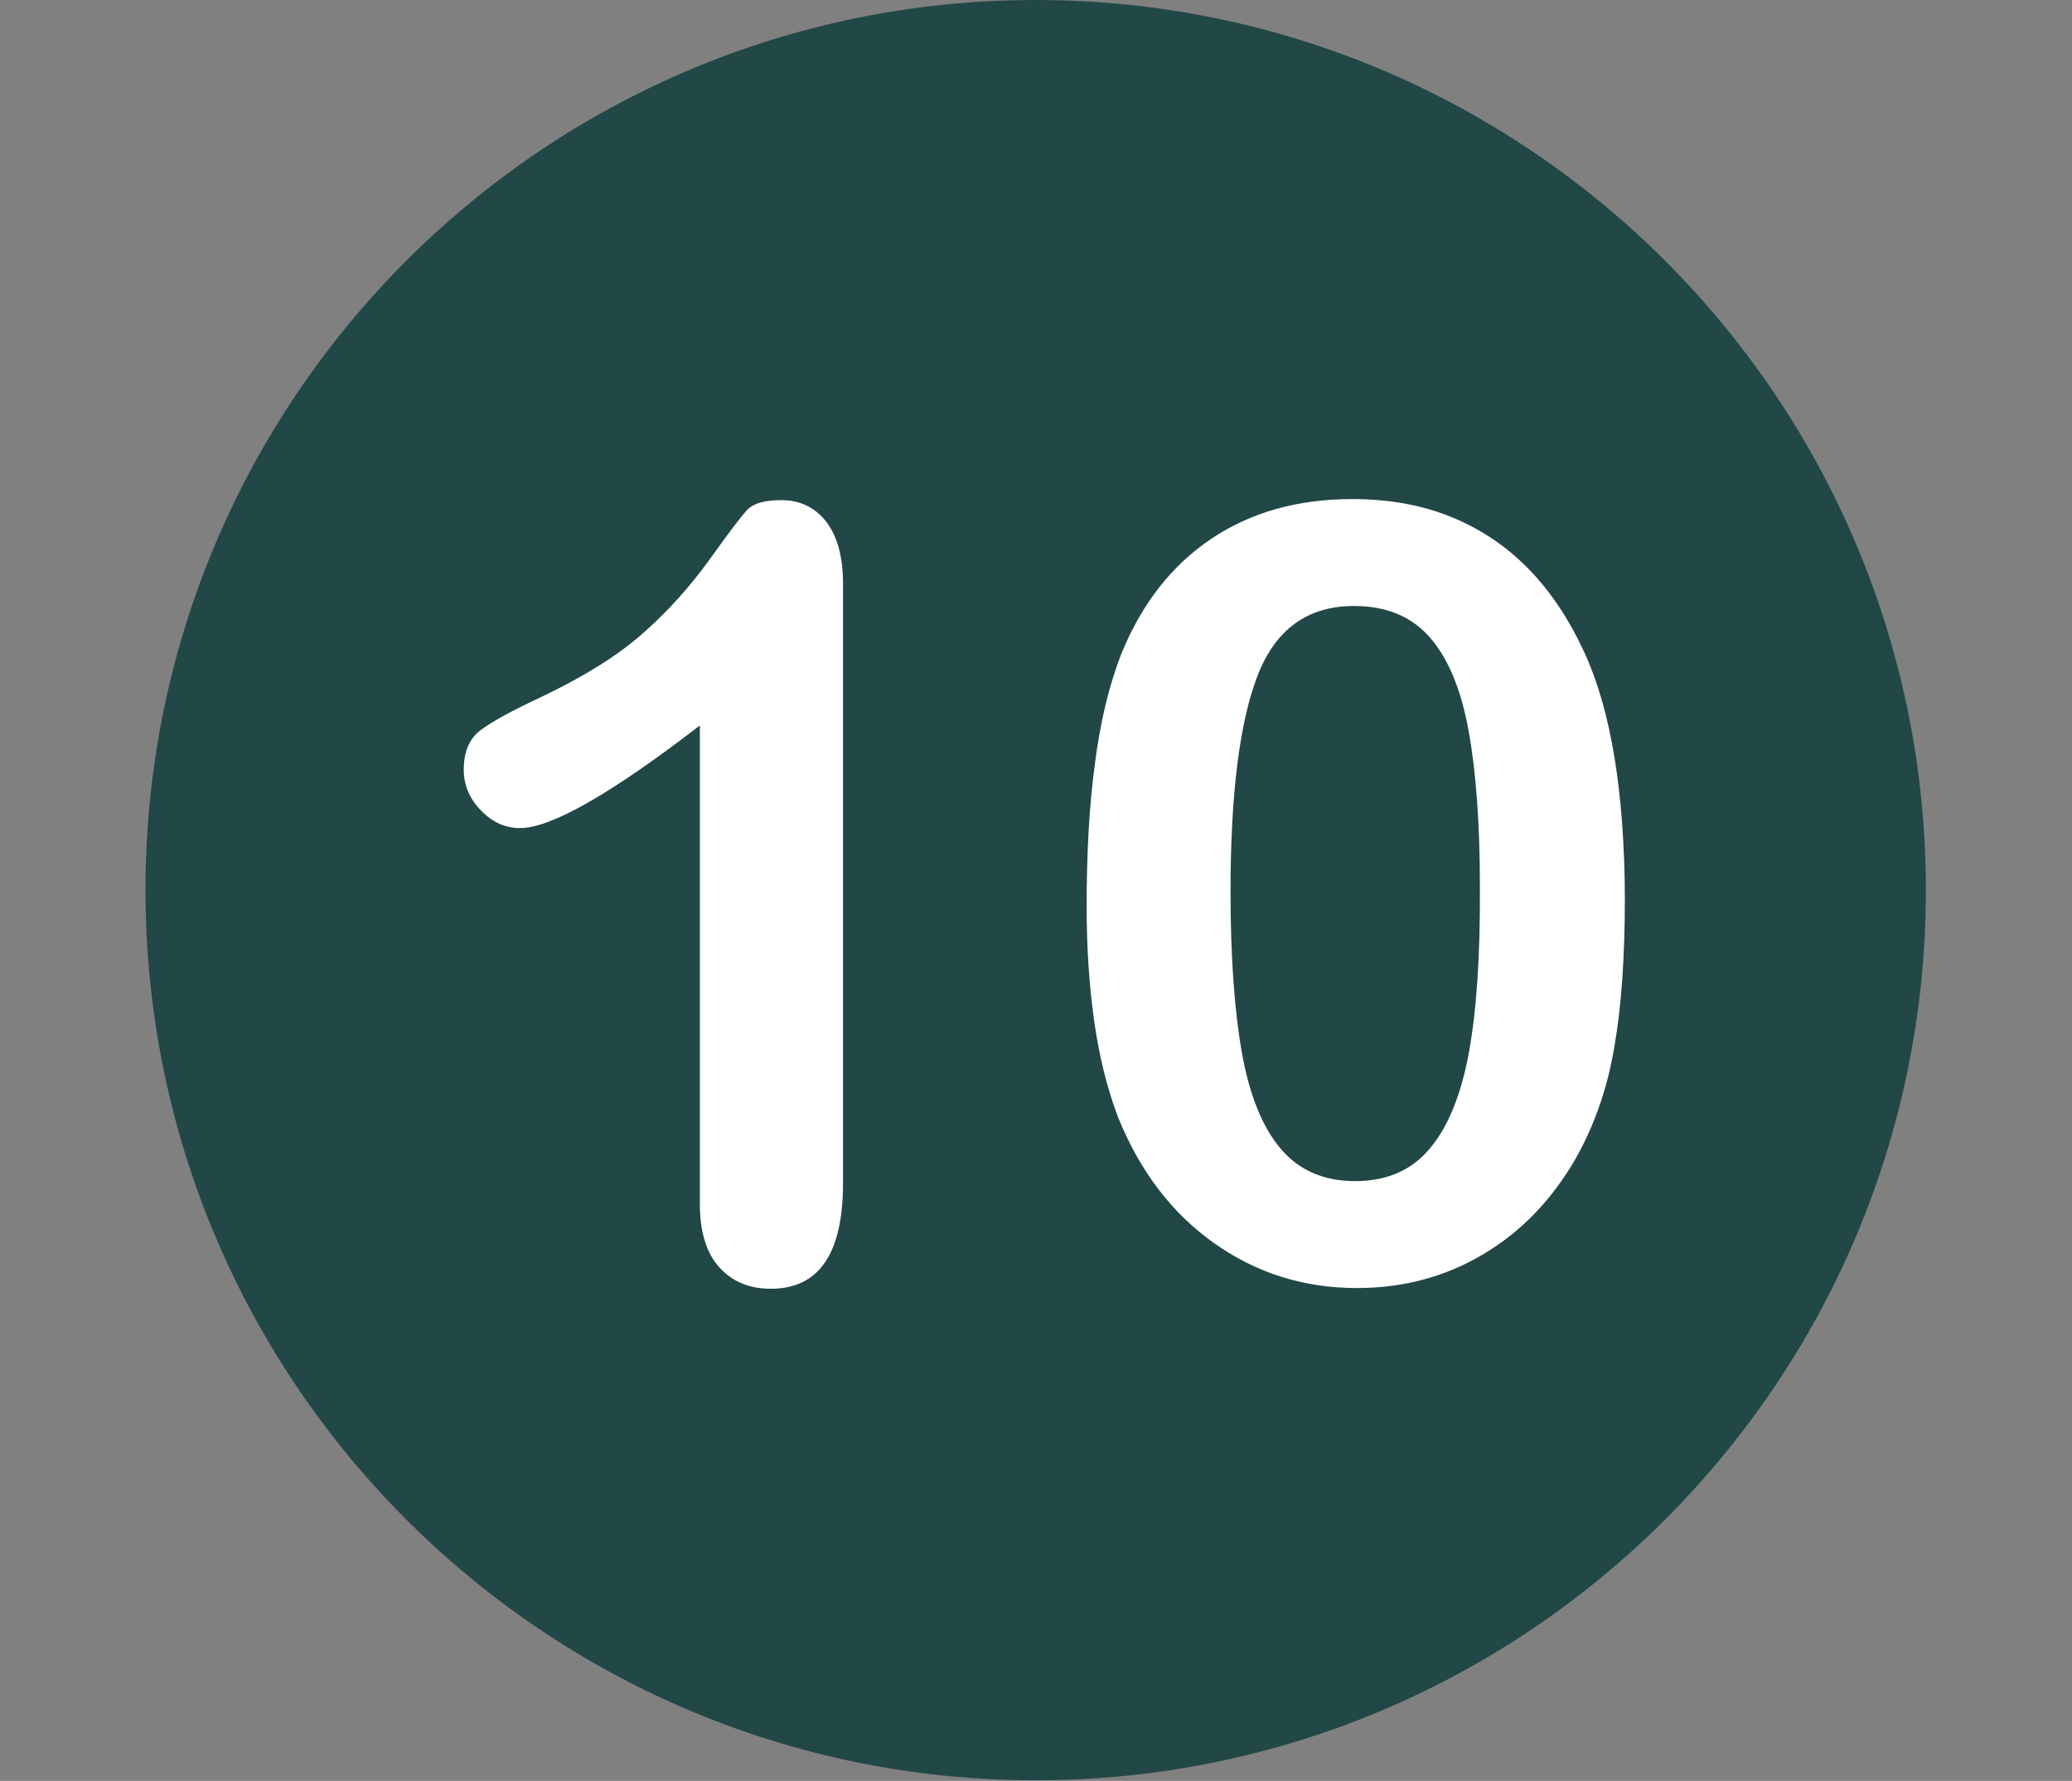
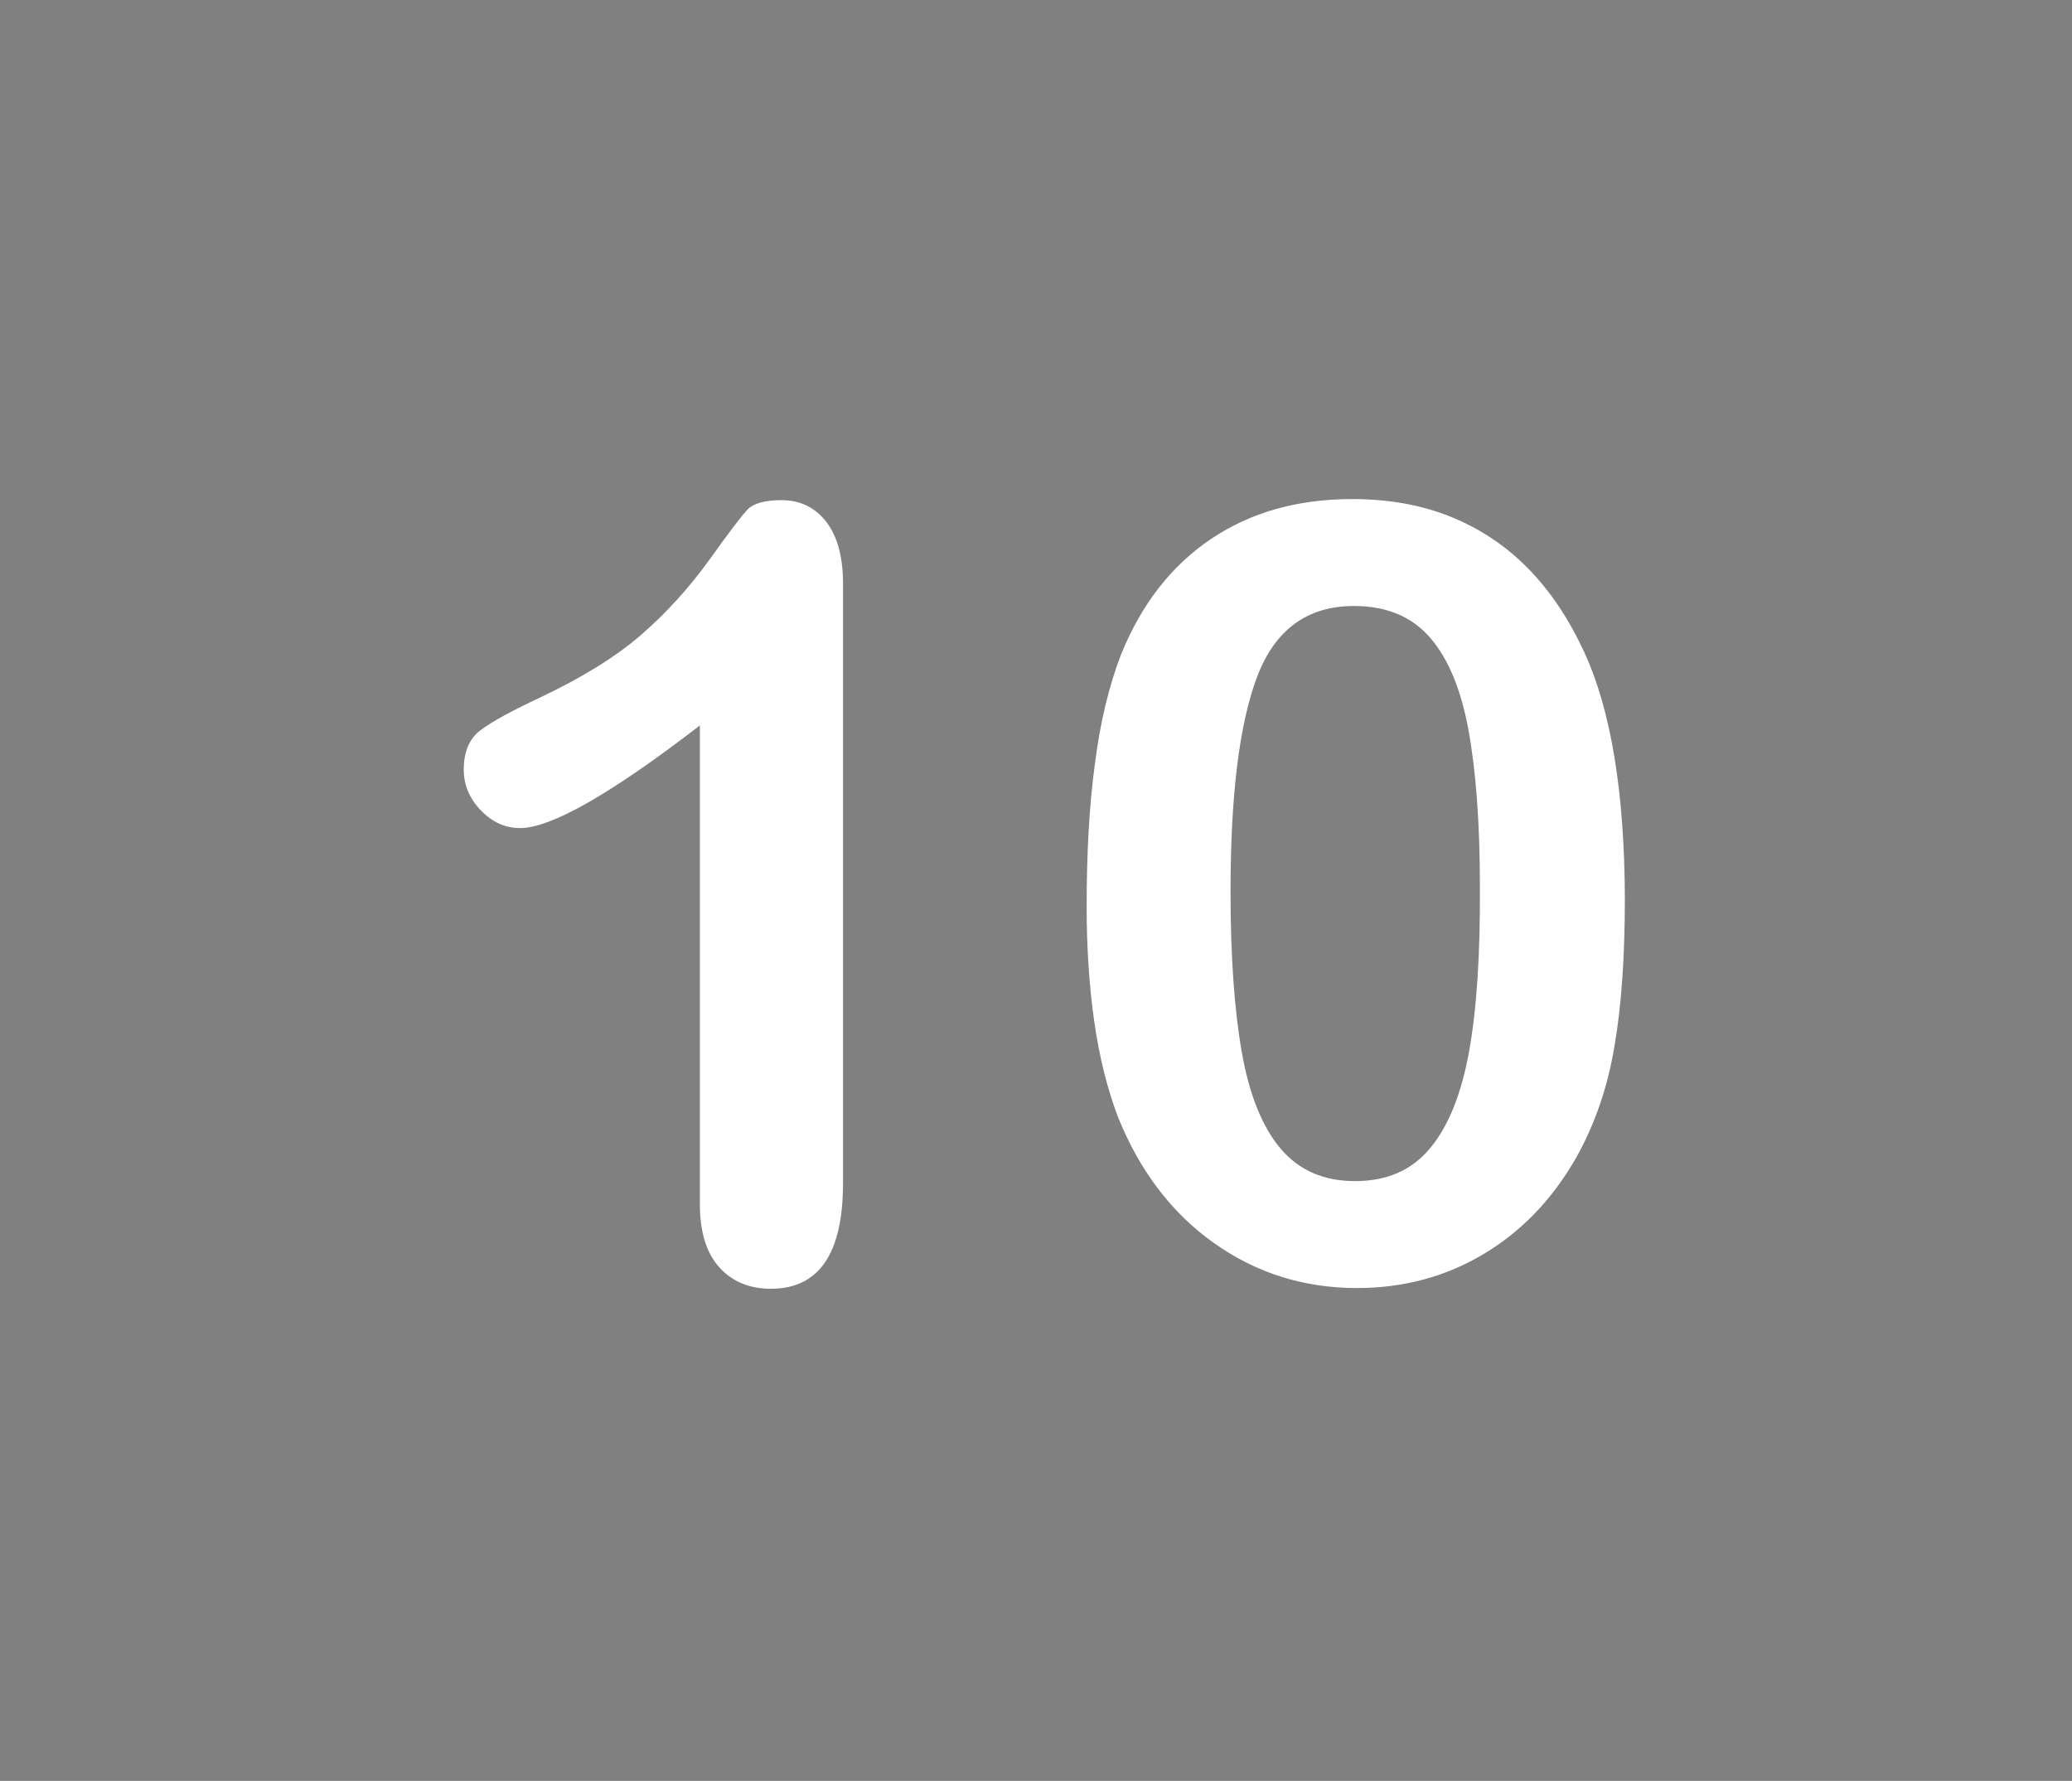
<svg xmlns="http://www.w3.org/2000/svg" width="2250" viewBox="0 0 1687.5 1450.5" height="1934" version="1.0">
  <rect x="0" y="0" width="1687.5" height="1450.5" fill="#808080" stroke="none" />
  <defs>
    <clipPath id="a">
      <path d="M118.5 0h1450v1450h-1450Zm0 0" />
    </clipPath>
  </defs>
  <g clip-path="url(#a)">
-     <path fill="#224747" d="M843.5 0c-400.344 0-725 324.656-725 725s324.656 725 725 725 725-324.656 725-725S1243.844 0 843.5 0Zm0 0" />
-   </g>
+     </g>
  <path fill="#fff" d="M672.844 424.89c-9.059-11.69-21.332-17.535-36.528-17.535-13.441 0-22.504 2.63-27.468 7.598-4.97 5.262-15.196 18.703-31.27 41.203-16.07 22.211-34.187 42.371-54.937 60.492-20.746 18.118-48.215 35.067-82.7 51.43-23.082 10.813-39.156 19.578-48.507 26.59-9.059 6.723-13.735 17.535-13.735 32.144 0 12.567 4.676 23.672 14.028 33.317 9.351 9.64 19.87 14.316 31.851 14.316 25.133 0 73.934-27.761 146.402-83.574v389.531c0 22.793 5.262 40.032 15.782 51.723 10.52 11.688 24.547 17.531 42.078 17.531 39.16 0 58.738-28.636 58.738-85.91V473.398c-.293-20.457-4.676-36.82-13.734-48.507M1290.305 531.258c-12.563-27.176-27.762-49.969-45.88-68.38-18.116-18.41-39.155-32.437-63.116-42.081-23.965-9.64-50.555-14.317-80.07-14.317-44.419 0-82.7 10.813-114.844 32.434-32.145 21.625-56.688 52.895-73.348 94.098-9.64 24.84-16.945 54.644-21.332 89.125-4.676 34.484-6.719 73.347-6.719 116.304 0 33.313 2.043 64.29 6.137 93.22 4.09 28.636 10.52 54.937 19.578 78.609 17.535 43.246 43.25 77.437 77.73 101.984 34.48 24.547 73.348 36.82 116.598 36.82 37.695 0 71.887-9.058 102.86-27.469 30.976-18.41 55.816-44.125 75.394-78.023 15.488-27.469 26.008-57.86 31.559-91.465 5.843-33.605 8.476-73.933 8.476-120.687-.293-86.5-11.398-153.125-33.023-200.172m-93.801 324.949c-6.137 33.898-16.367 60.2-31.27 78.316-14.902 18.41-35.359 27.47-61.656 27.47-25.426 0-45.59-8.77-60.492-26.302-14.902-17.535-25.422-43.543-31.559-77.73-6.136-34.191-9.351-78.316-9.351-131.793 0-78.898 7.304-137.637 21.918-175.625 14.61-37.988 40.91-56.98 78.605-56.98 26.301 0 46.758 8.472 61.66 25.421 14.903 16.95 25.422 42.078 31.559 75.395 6.137 33.312 9.352 75.976 9.352 128.285.293 54.938-2.63 99.352-8.766 133.543" />
</svg>